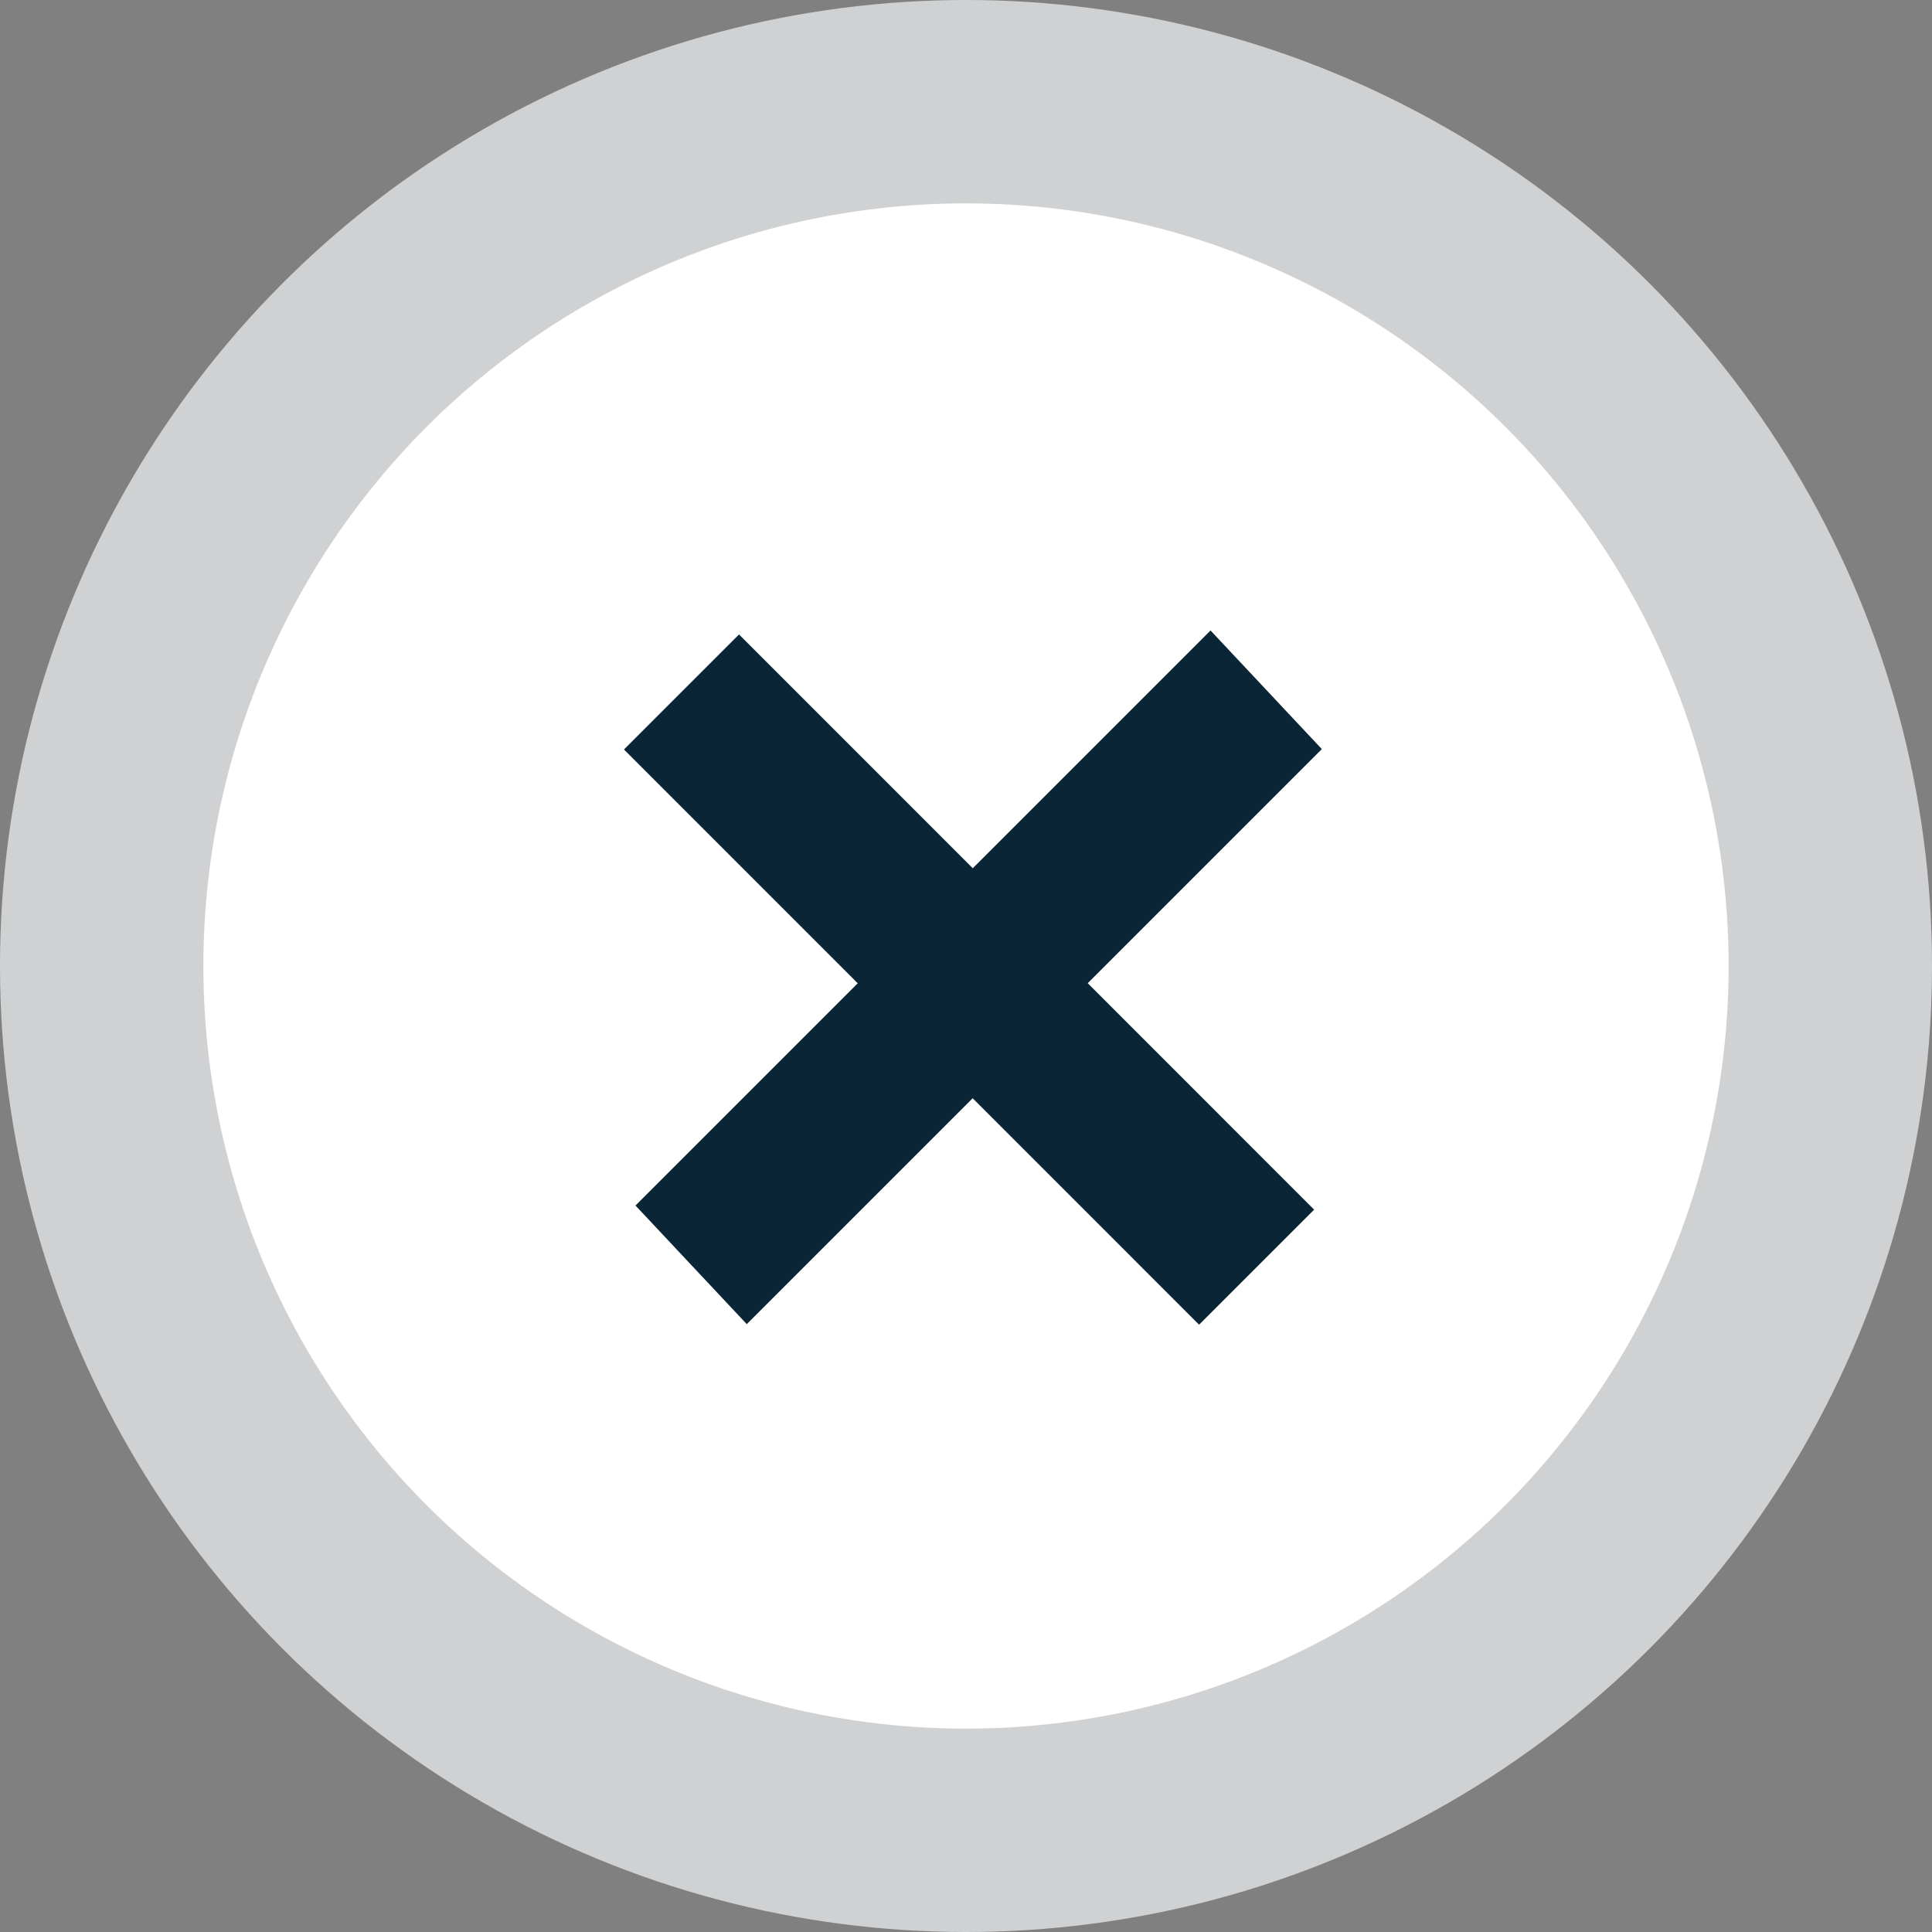
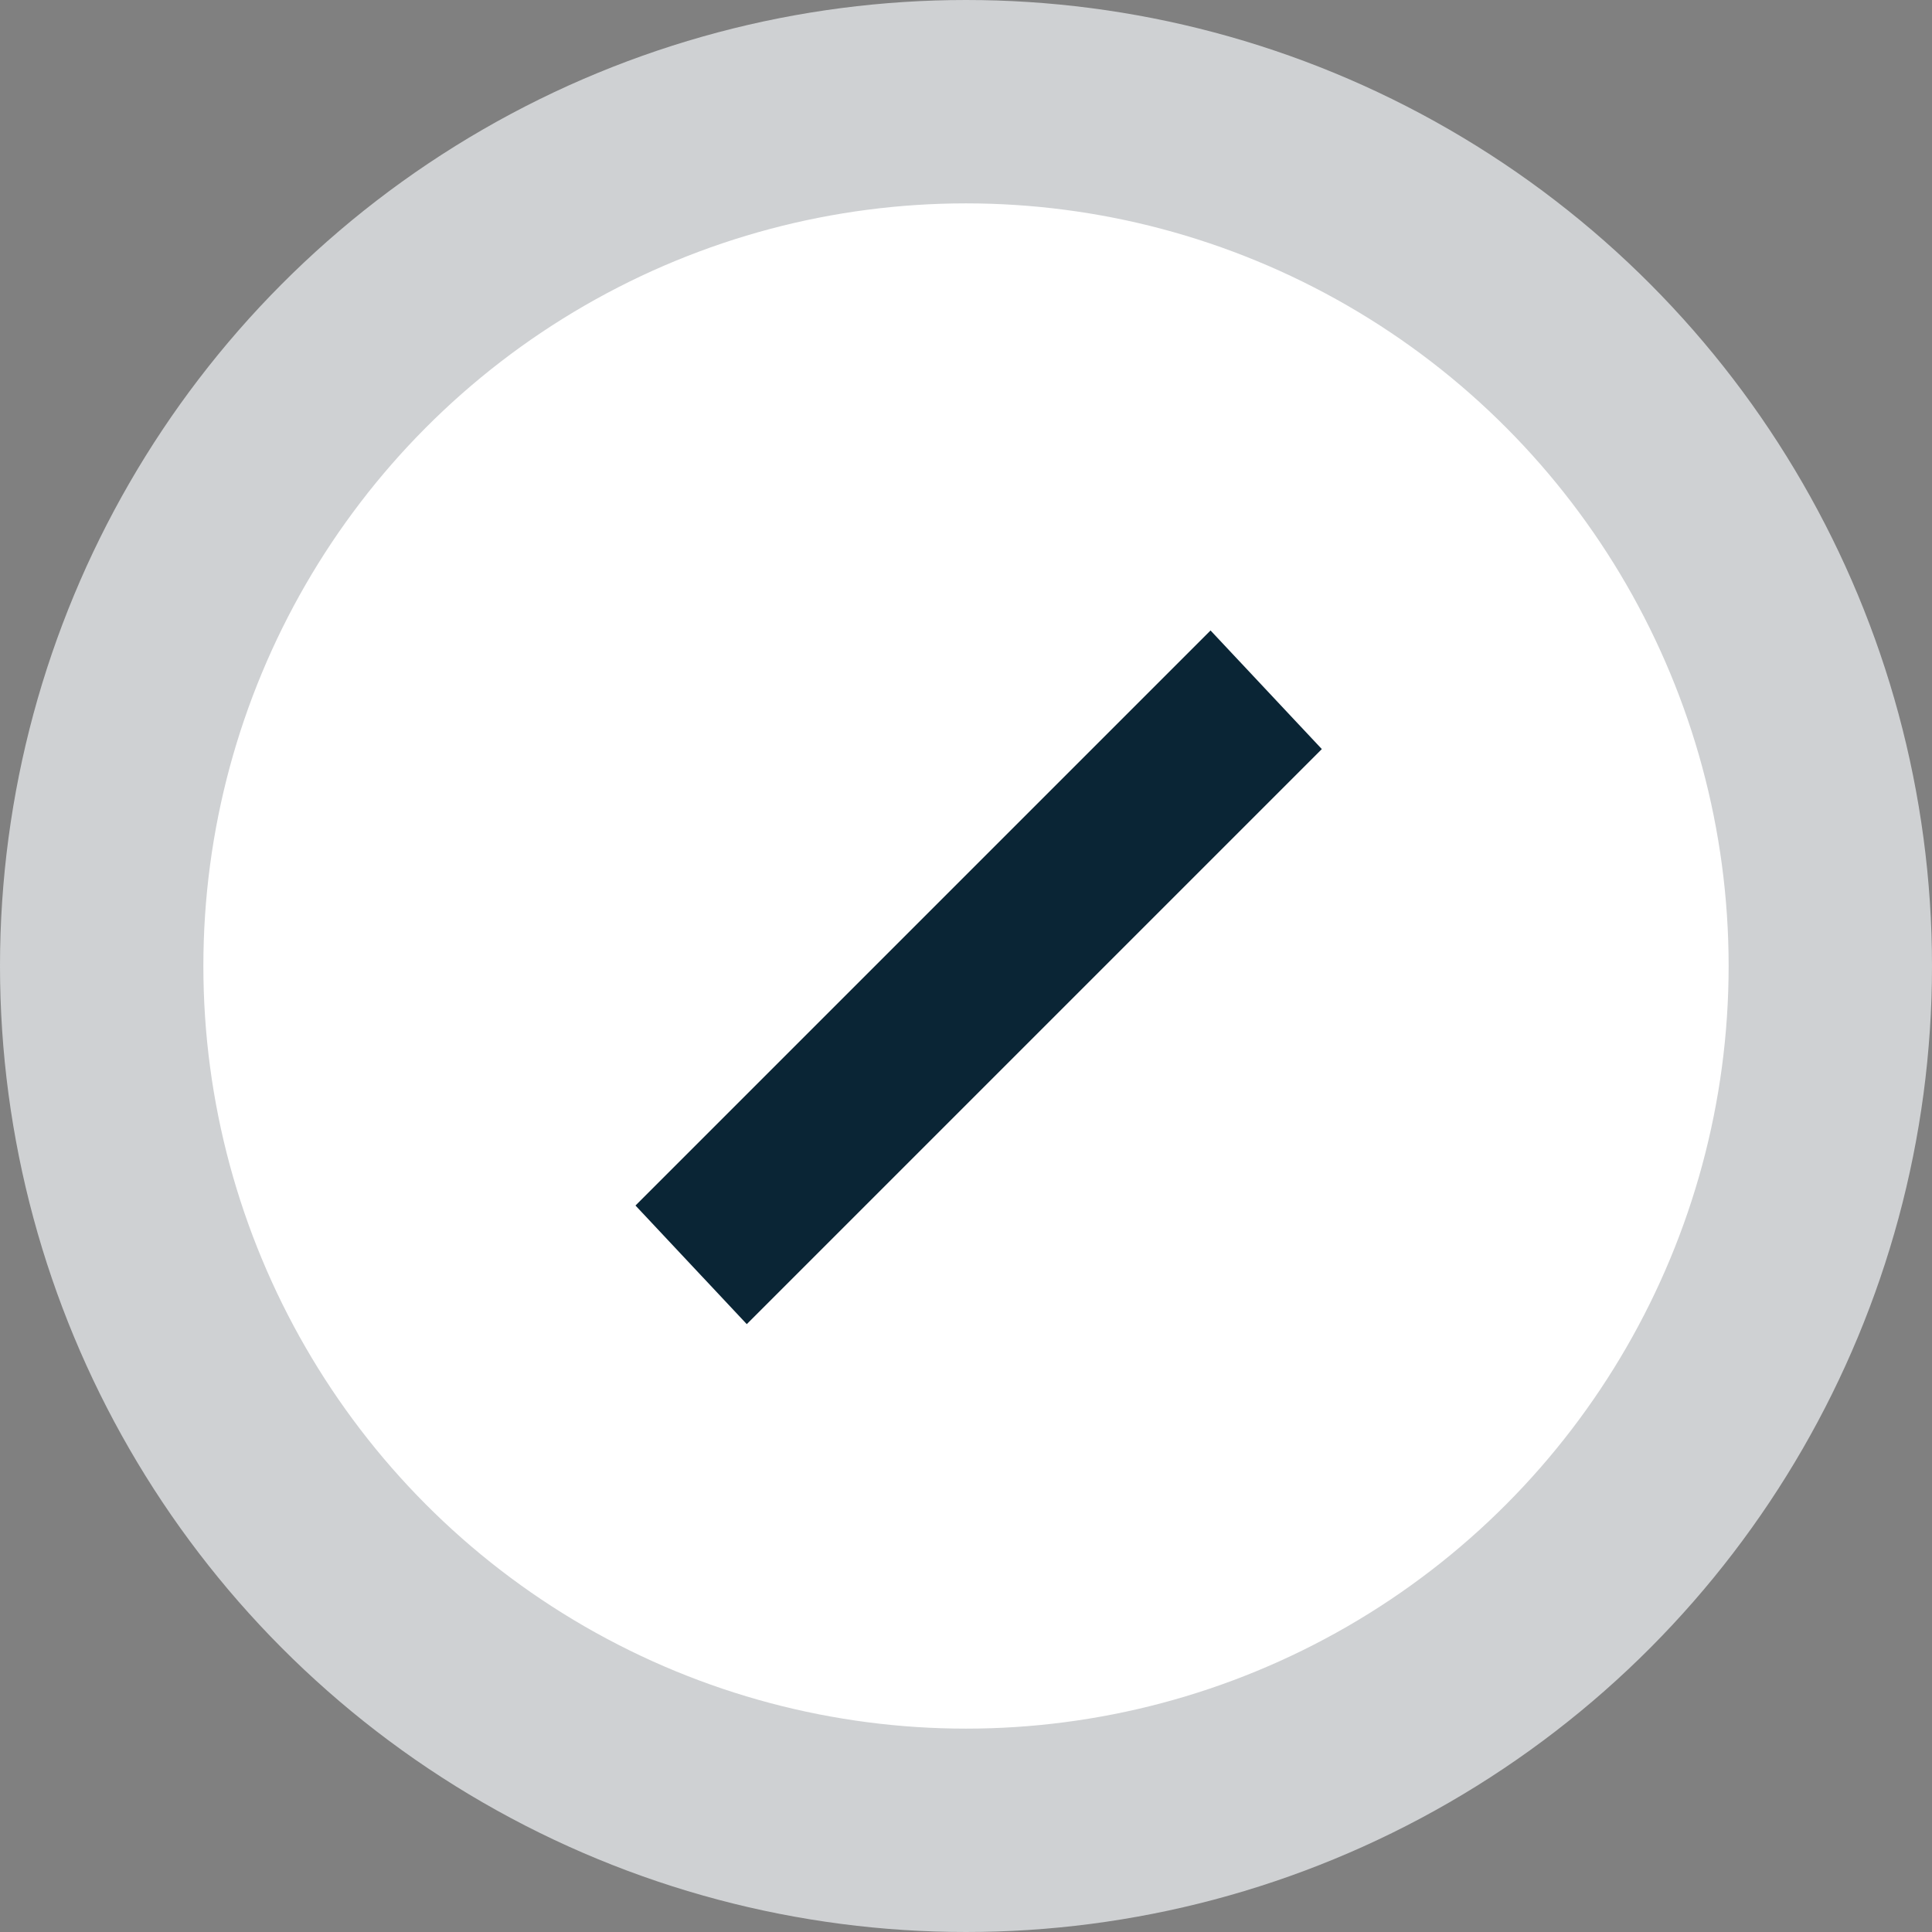
<svg xmlns="http://www.w3.org/2000/svg" width="19" height="19" viewBox="0 0 19 19" fill="none">
  <rect x="0" y="0" width="19" height="19" fill="#808080" stroke="none" />
  <circle cx="9.5" cy="9.5" r="8.5" fill="white" stroke="#CFD1D3" stroke-width="2" />
-   <path d="M6.702 6.805L12.358 12.462" stroke="#0A2535" stroke-width="1.6" />
  <line y1="-0.8" x2="7.999" y2="-0.8" transform="matrix(0.707 -0.707 0.684 0.729 7.344 13.022)" stroke="#0A2535" stroke-width="1.6" />
</svg>